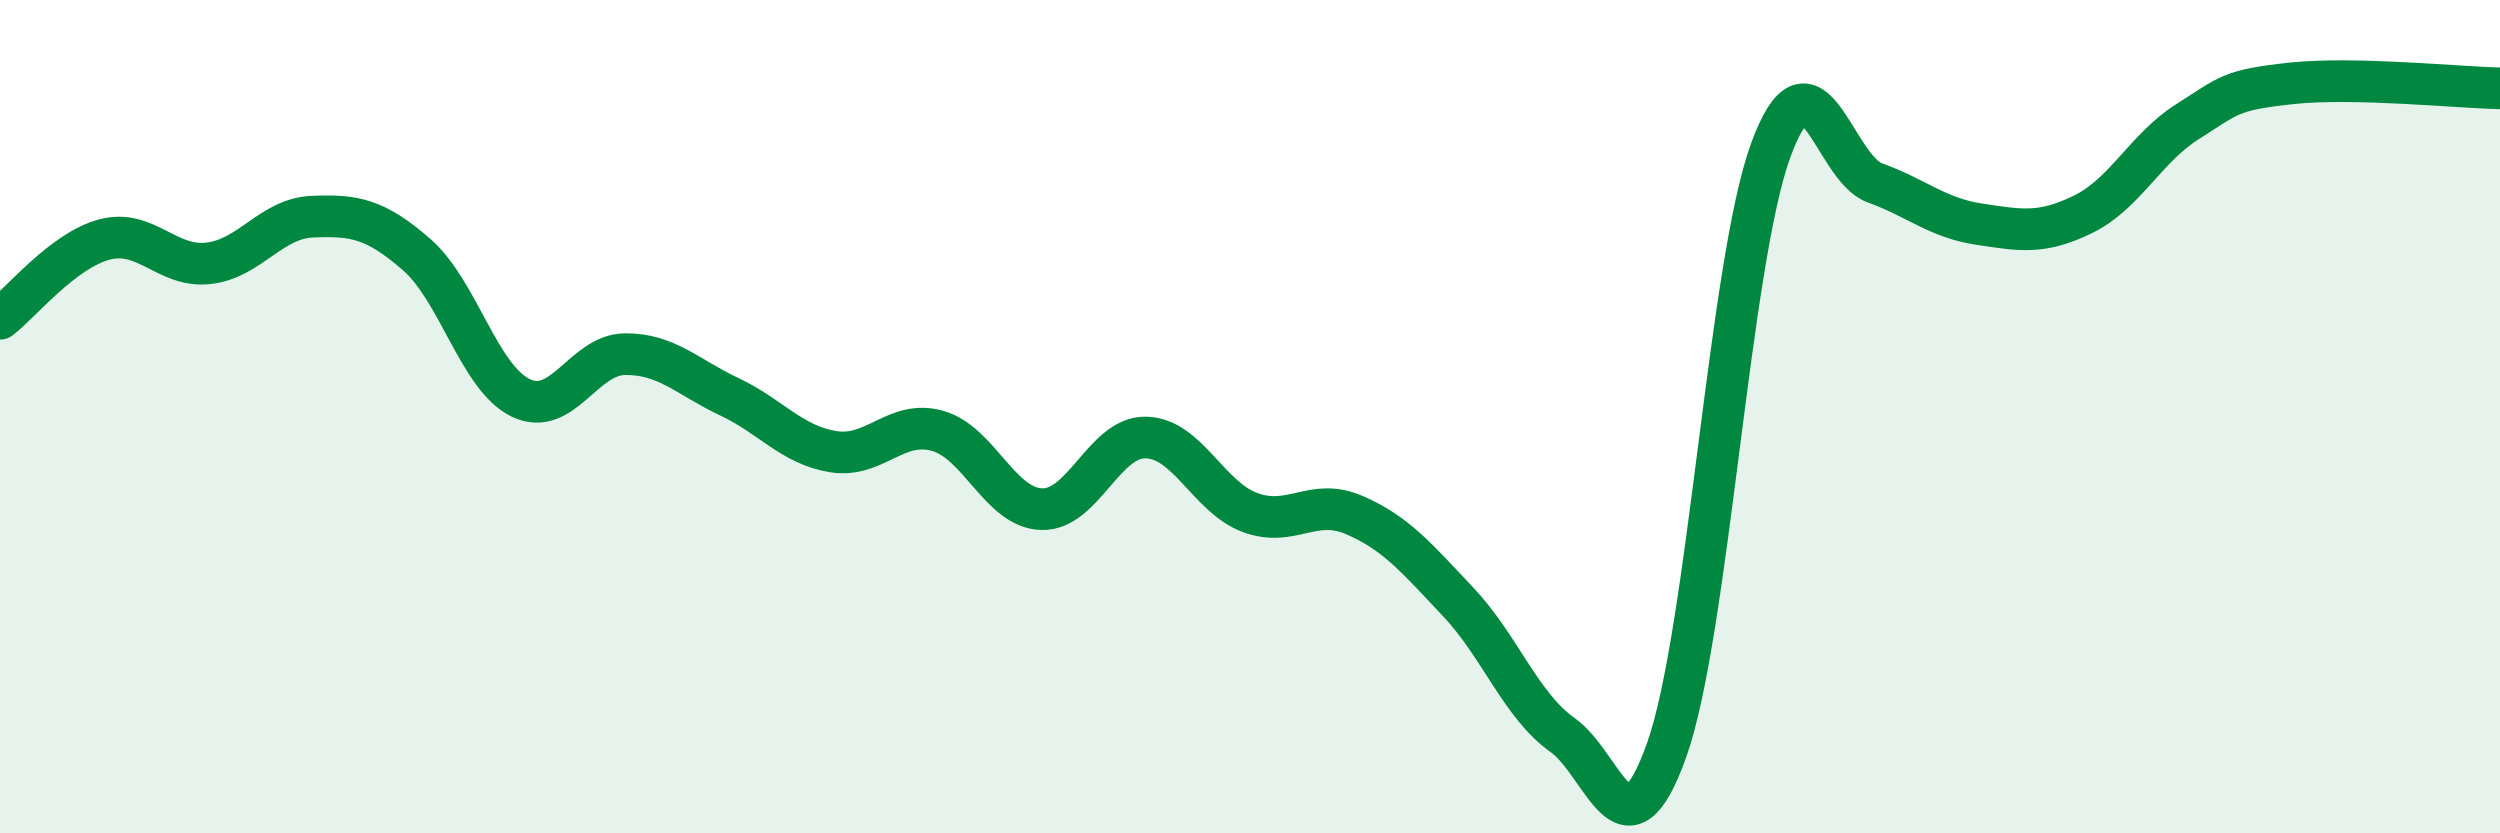
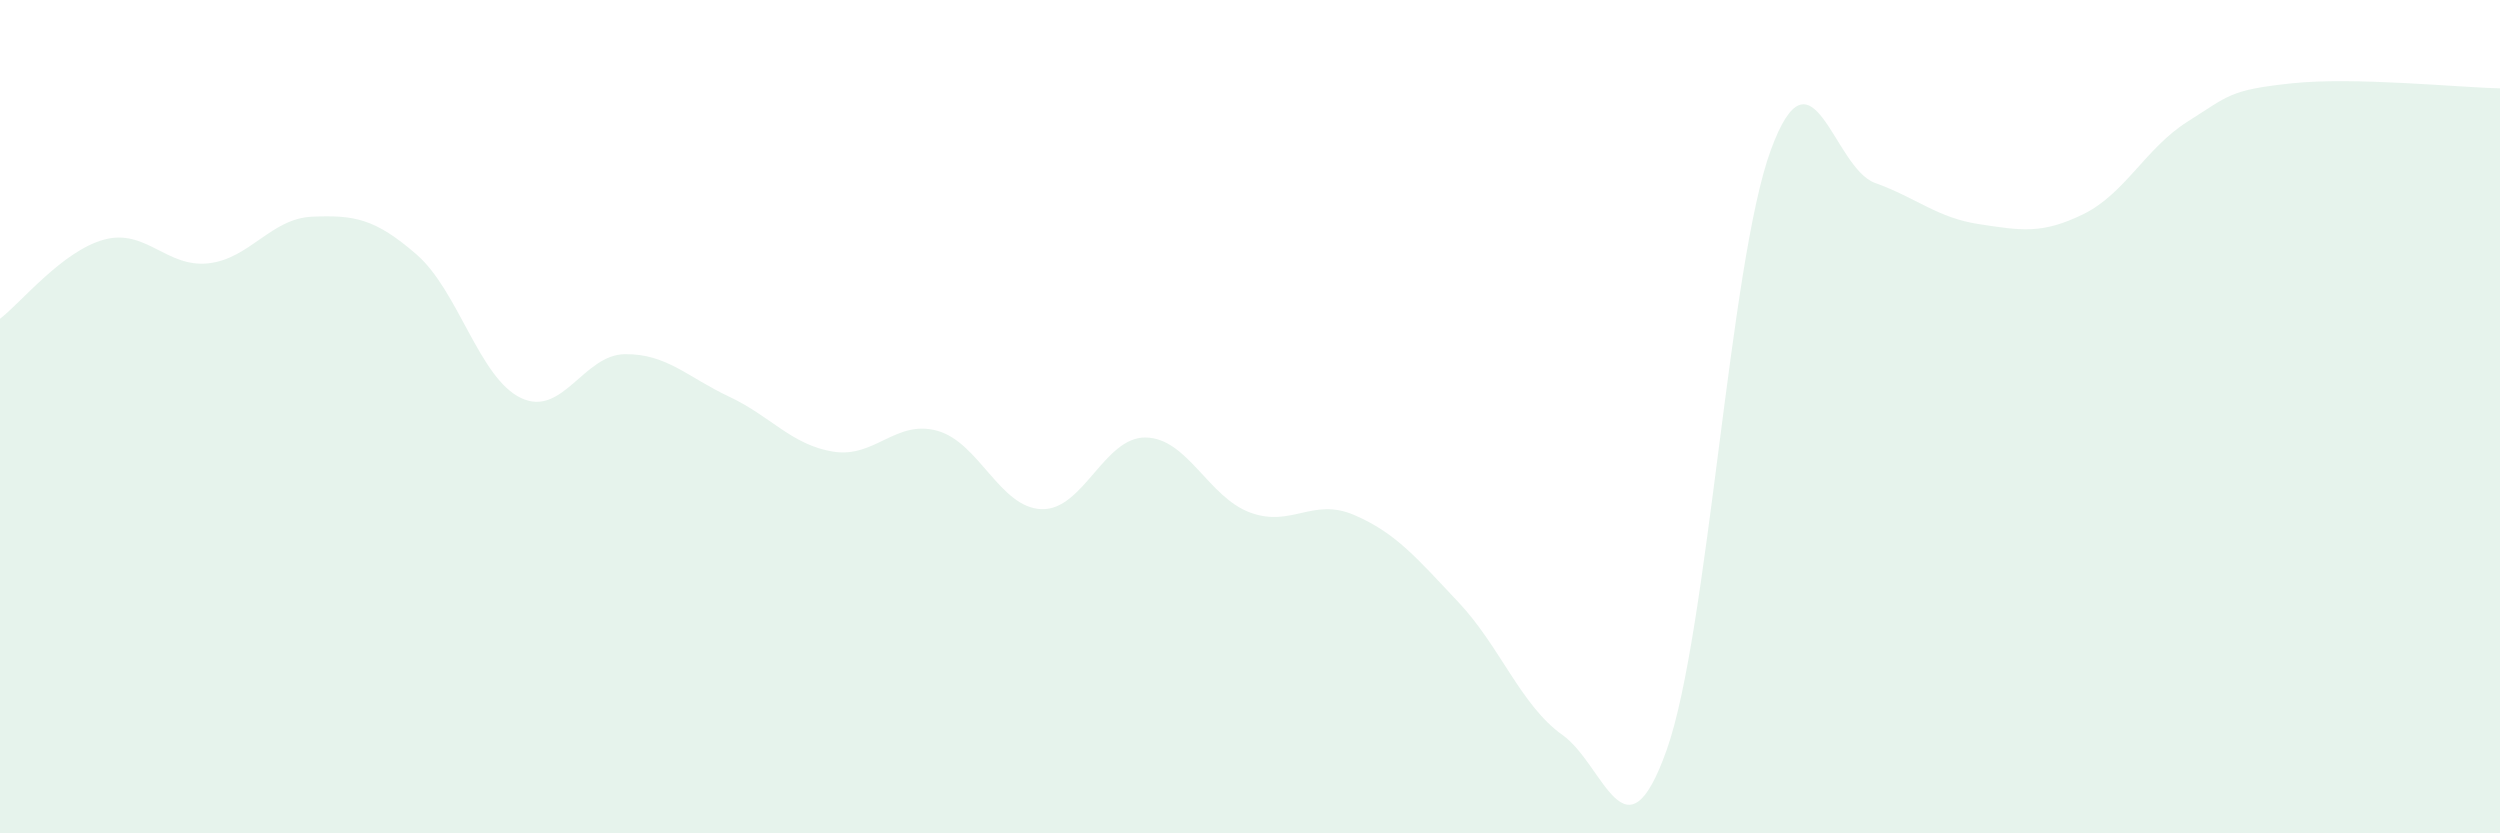
<svg xmlns="http://www.w3.org/2000/svg" width="60" height="20" viewBox="0 0 60 20">
  <path d="M 0,7.65 C 0.5,7.27 1.5,6.02 2.5,5.75 C 3.5,5.48 4,6.43 5,6.32 C 6,6.21 6.5,5.24 7.5,5.2 C 8.5,5.16 9,5.24 10,6.11 C 11,6.98 11.5,9.07 12.5,9.55 C 13.5,10.03 14,8.51 15,8.5 C 16,8.49 16.5,9.05 17.5,9.52 C 18.5,9.99 19,10.68 20,10.84 C 21,11 21.5,10.06 22.5,10.34 C 23.5,10.62 24,12.19 25,12.22 C 26,12.25 26.5,10.48 27.5,10.5 C 28.5,10.52 29,11.93 30,12.3 C 31,12.67 31.5,11.93 32.5,12.36 C 33.5,12.79 34,13.39 35,14.45 C 36,15.51 36.5,16.93 37.5,17.64 C 38.5,18.35 39,20.81 40,18 C 41,15.19 41.5,6.32 42.5,3.6 C 43.5,0.88 44,4.03 45,4.39 C 46,4.75 46.5,5.23 47.5,5.38 C 48.5,5.53 49,5.63 50,5.14 C 51,4.65 51.5,3.55 52.5,2.92 C 53.5,2.29 53.5,2.16 55,2 C 56.5,1.84 59,2.1 60,2.12L60 20L0 20Z" fill="#008740" opacity="0.1" stroke-linecap="round" stroke-linejoin="round" />
-   <path d="M 0,7.65 C 0.5,7.27 1.5,6.02 2.5,5.75 C 3.5,5.48 4,6.43 5,6.32 C 6,6.21 6.5,5.24 7.5,5.2 C 8.5,5.16 9,5.24 10,6.11 C 11,6.98 11.5,9.07 12.5,9.55 C 13.5,10.03 14,8.51 15,8.5 C 16,8.49 16.5,9.05 17.5,9.52 C 18.5,9.99 19,10.68 20,10.84 C 21,11 21.5,10.06 22.5,10.34 C 23.5,10.62 24,12.19 25,12.22 C 26,12.25 26.5,10.48 27.5,10.5 C 28.5,10.52 29,11.93 30,12.3 C 31,12.67 31.5,11.93 32.5,12.36 C 33.5,12.79 34,13.39 35,14.45 C 36,15.51 36.5,16.93 37.5,17.64 C 38.5,18.35 39,20.81 40,18 C 41,15.19 41.5,6.32 42.5,3.6 C 43.5,0.88 44,4.03 45,4.39 C 46,4.75 46.5,5.23 47.5,5.38 C 48.5,5.53 49,5.63 50,5.14 C 51,4.65 51.5,3.55 52.5,2.92 C 53.5,2.29 53.5,2.16 55,2 C 56.5,1.84 59,2.1 60,2.12" stroke="#008740" stroke-width="1" fill="none" stroke-linecap="round" stroke-linejoin="round" />
</svg>